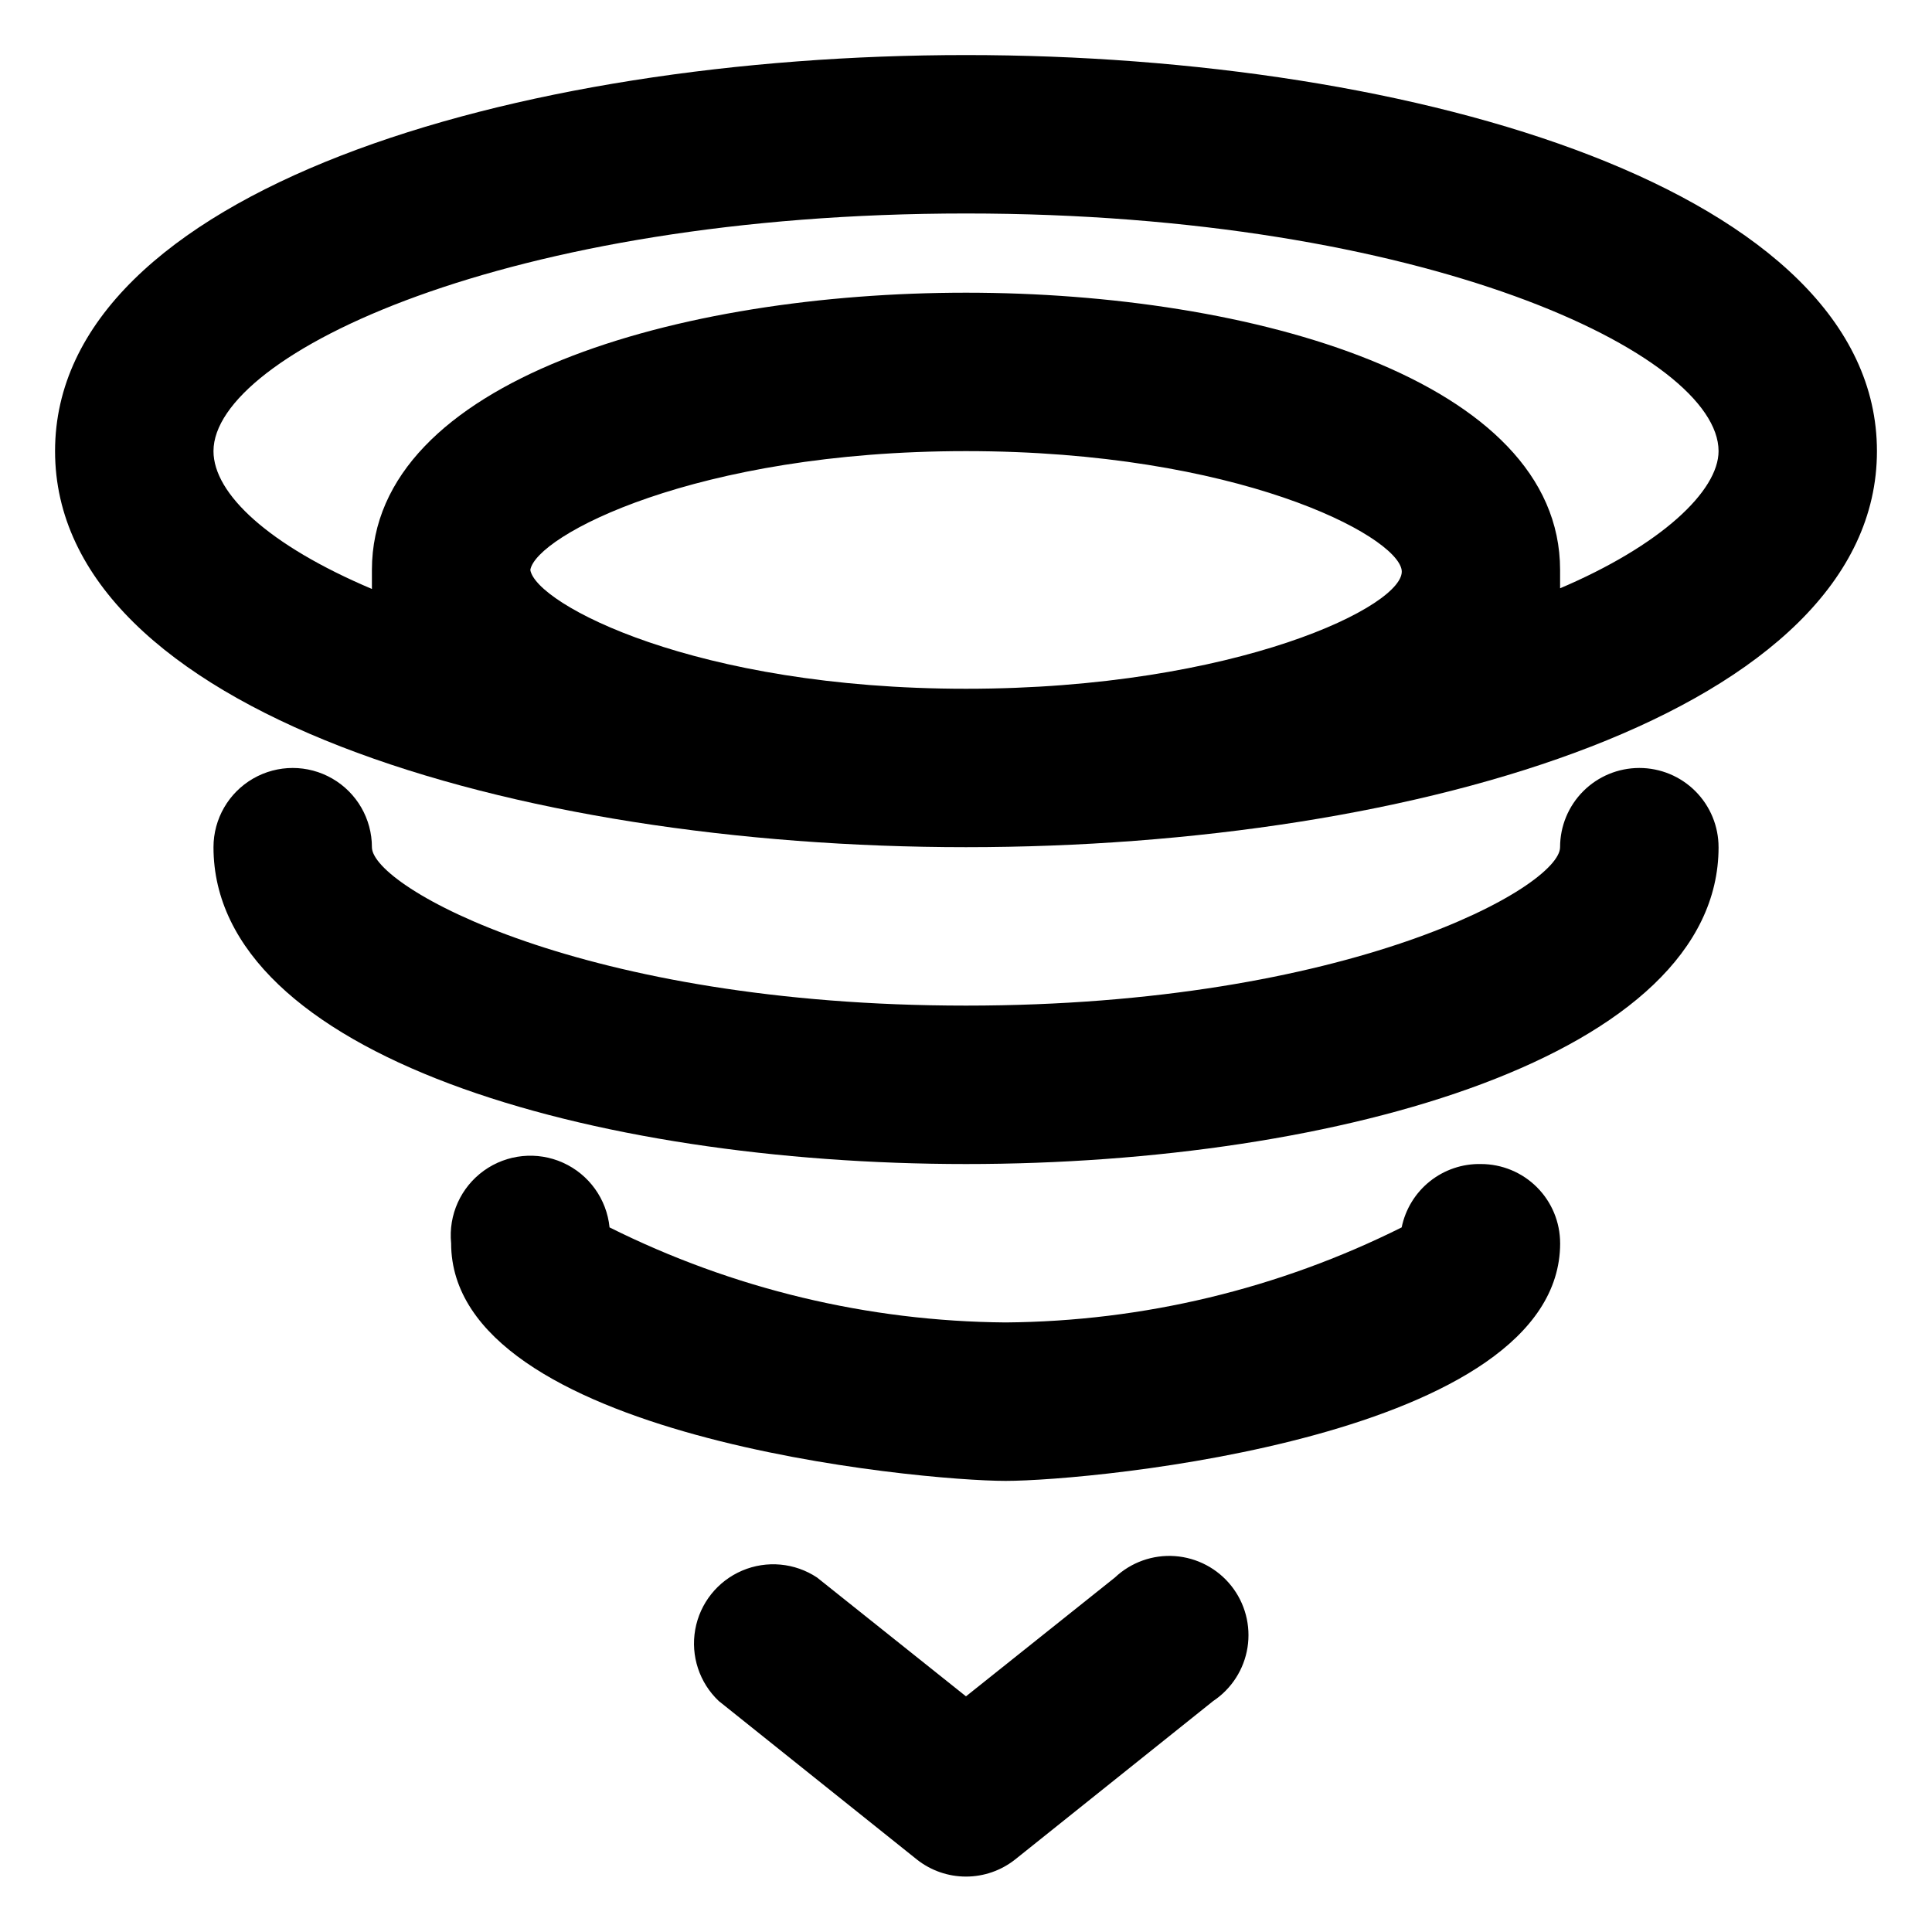
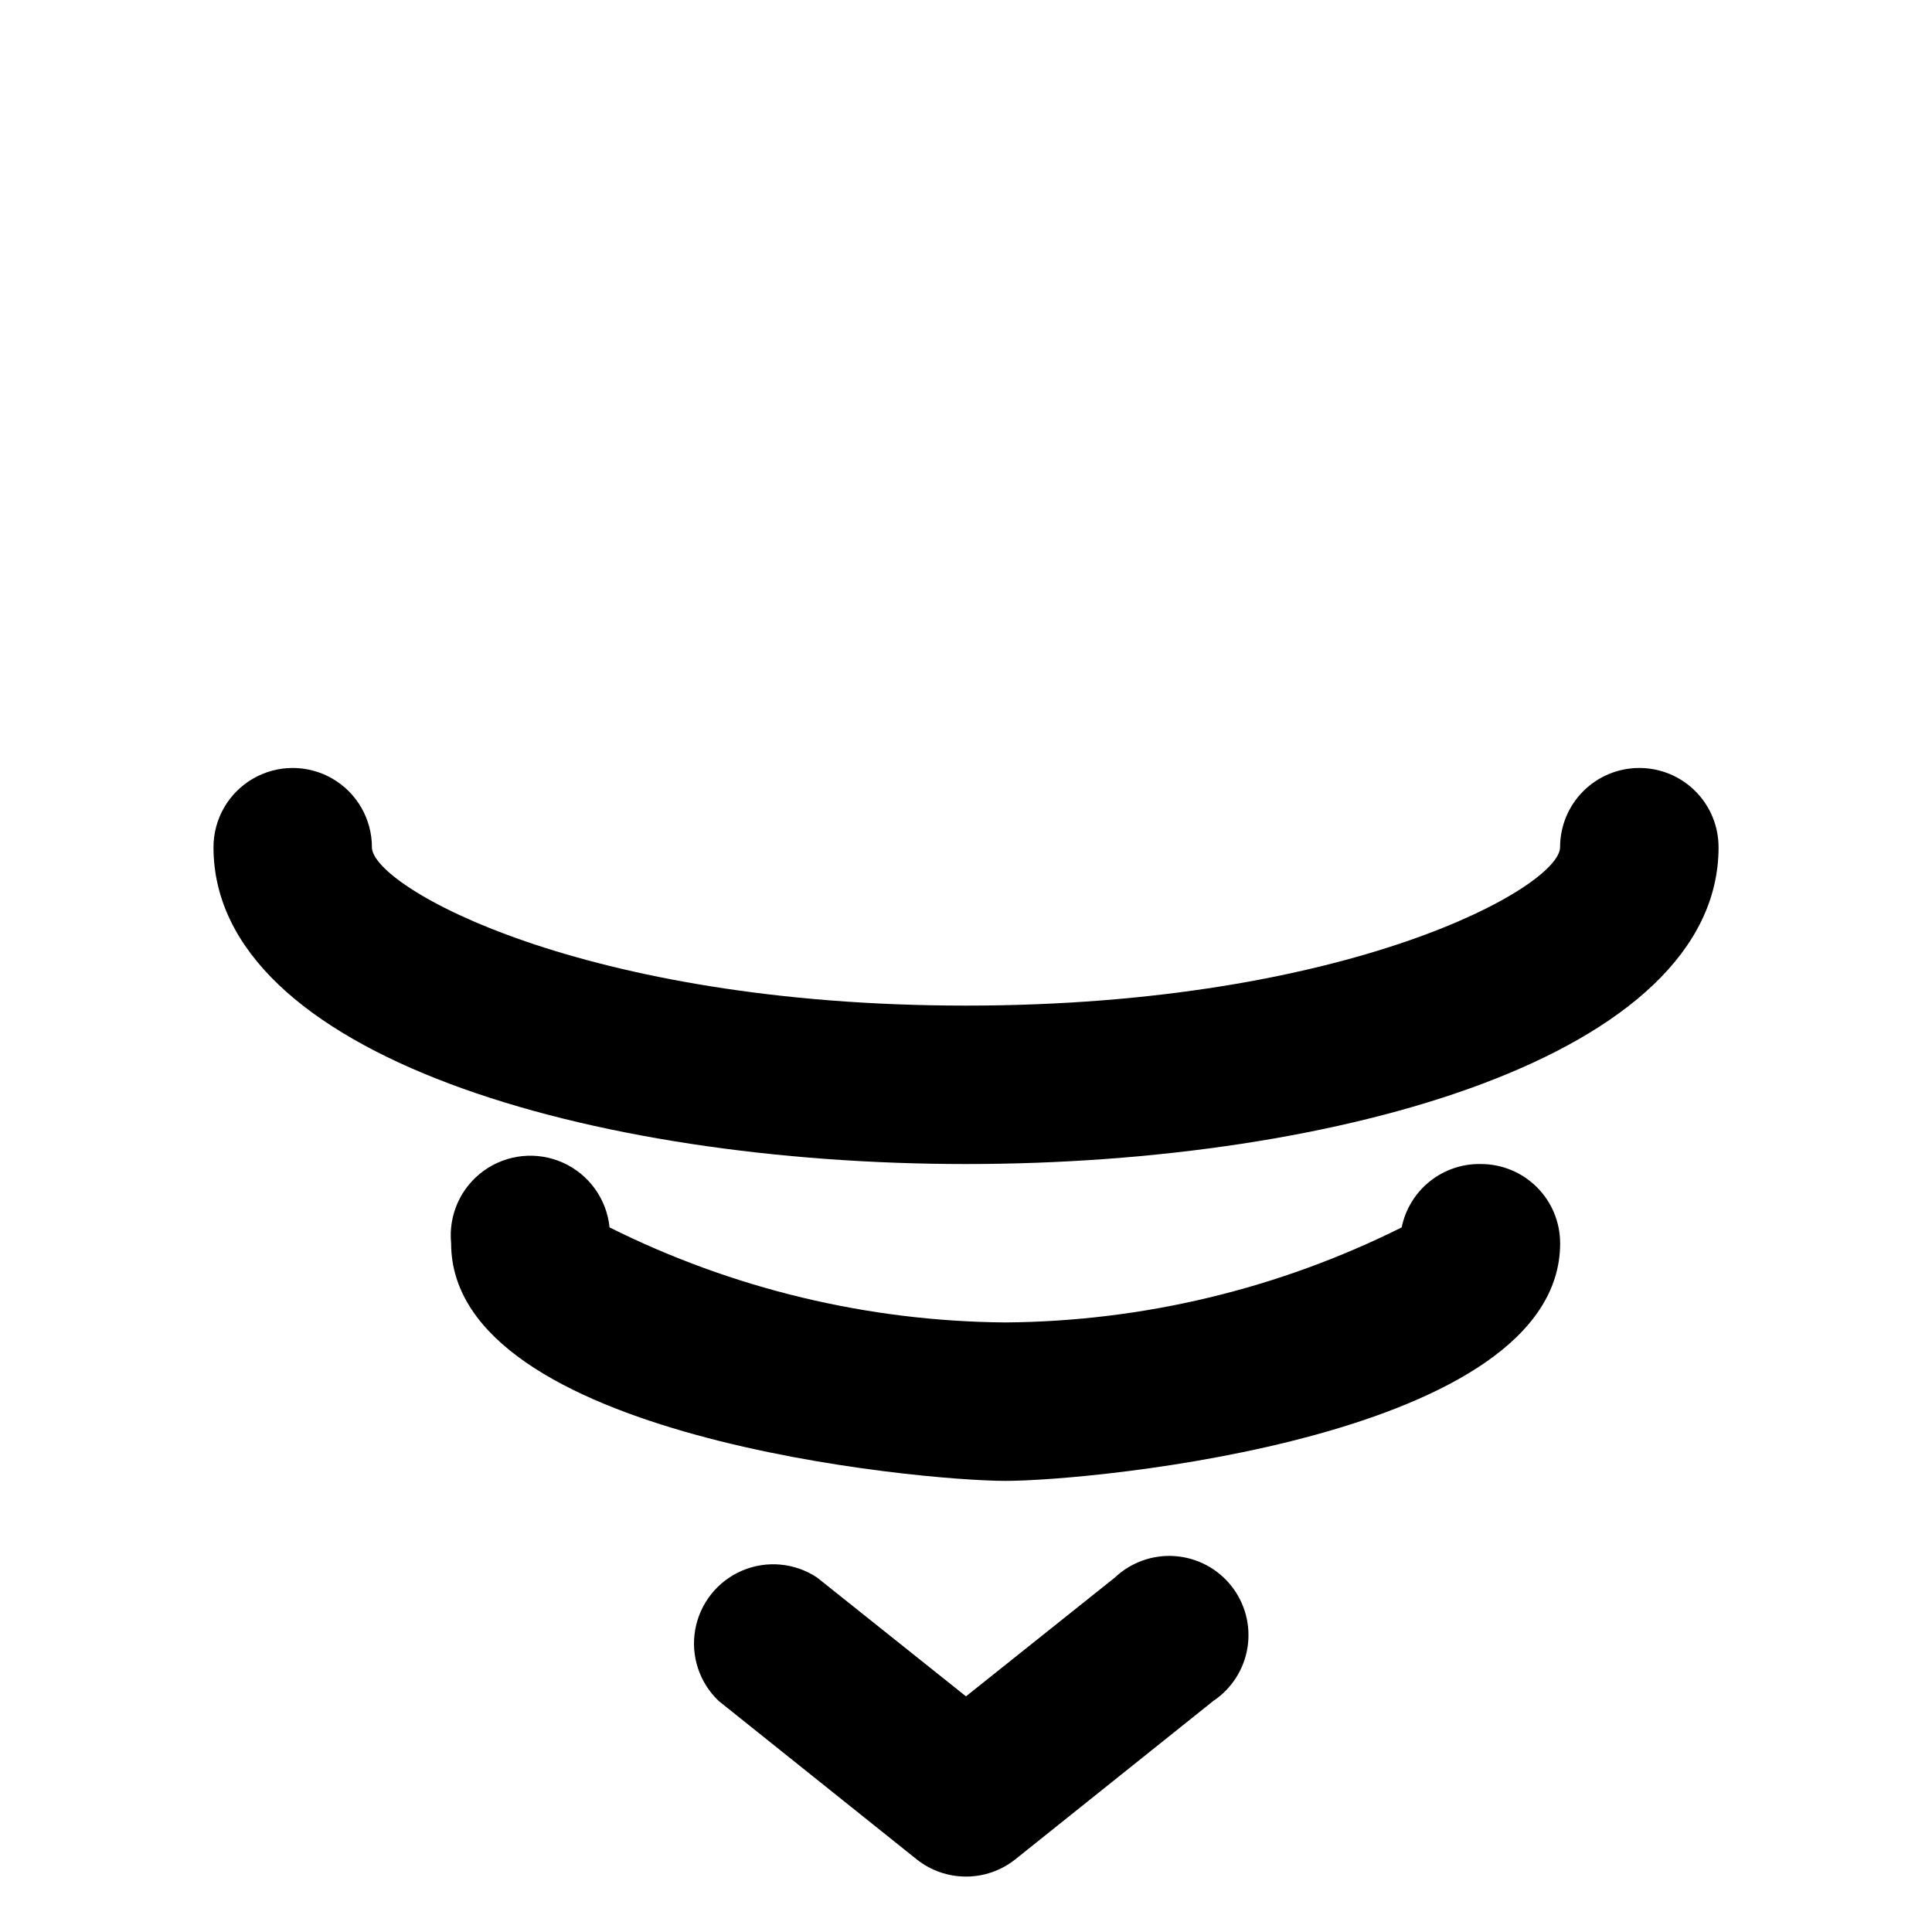
<svg xmlns="http://www.w3.org/2000/svg" fill="#000000" width="800px" height="800px" version="1.1" viewBox="144 144 512 512">
  <g>
-     <path d="m400 158.59c-119.87 0-241.41 36.105-241.41 104.96s121.54 104.96 241.41 104.96c119.86 0 241.41-36.105 241.41-104.96-0.004-68.855-121.55-104.96-241.41-104.96zm-115.46 136.45c1.469-9.027 43.664-31.488 115.46-31.488s113.98 22.25 115.45 31.488c1.473 9.234-43.66 31.488-115.45 31.488s-113.99-22.461-115.46-31.488zm272.9 5.039v-5.039c0-50.383-81.66-73.473-157.44-73.473s-157.44 23.09-157.44 73.473v5.039c-27.289-11.547-41.984-25.191-41.984-36.527 0-25.609 77.672-62.977 199.43-62.977s199.43 37.367 199.43 62.977c-0.004 10.496-15.117 24.98-42.406 36.527z" />
    <path d="m578.43 347.52c-5.566 0-10.906 2.211-14.844 6.148-3.934 3.938-6.148 9.273-6.148 14.844 0 10.496-55.84 41.984-157.44 41.984-101.6 0-157.44-31.488-157.44-41.984h0.004c0-7.5-4-14.43-10.496-18.18s-14.496-3.75-20.992 0c-6.496 3.75-10.496 10.68-10.496 18.18 0 55.211 100.34 83.969 199.43 83.969s199.43-28.758 199.43-83.969h-0.004c0-5.57-2.211-10.906-6.148-14.844-3.934-3.938-9.273-6.148-14.844-6.148z" />
    <path d="m536.45 452.48c-4.91-0.102-9.699 1.527-13.535 4.594-3.836 3.07-6.473 7.387-7.457 12.199-32.609 16.285-68.508 24.902-104.96 25.188-36.449-0.285-72.352-8.902-104.96-25.188-0.75-7.5-5.445-14.031-12.316-17.133-6.867-3.098-14.871-2.297-20.992 2.102-6.117 4.398-9.426 11.73-8.676 19.23 0 51.43 124.06 62.977 146.95 62.977 22.883 0 146.95-11.547 146.95-62.977h-0.004c0-5.57-2.211-10.91-6.148-14.844-3.934-3.938-9.273-6.148-14.844-6.148z" />
    <path d="m439.46 562.06-39.465 31.488-39.465-31.488c-5.894-3.918-13.367-4.602-19.871-1.82-6.508 2.781-11.176 8.652-12.418 15.617-1.242 6.969 1.109 14.094 6.258 18.949l52.48 41.984c3.707 2.93 8.289 4.523 13.016 4.523 4.723 0 9.309-1.594 13.012-4.523l52.48-41.984c4.894-3.254 8.203-8.41 9.117-14.215 0.914-5.805-0.645-11.73-4.305-16.328-3.656-4.602-9.074-7.457-14.938-7.879-5.859-0.418-11.629 1.641-15.902 5.676z" />
  </g>
</svg>